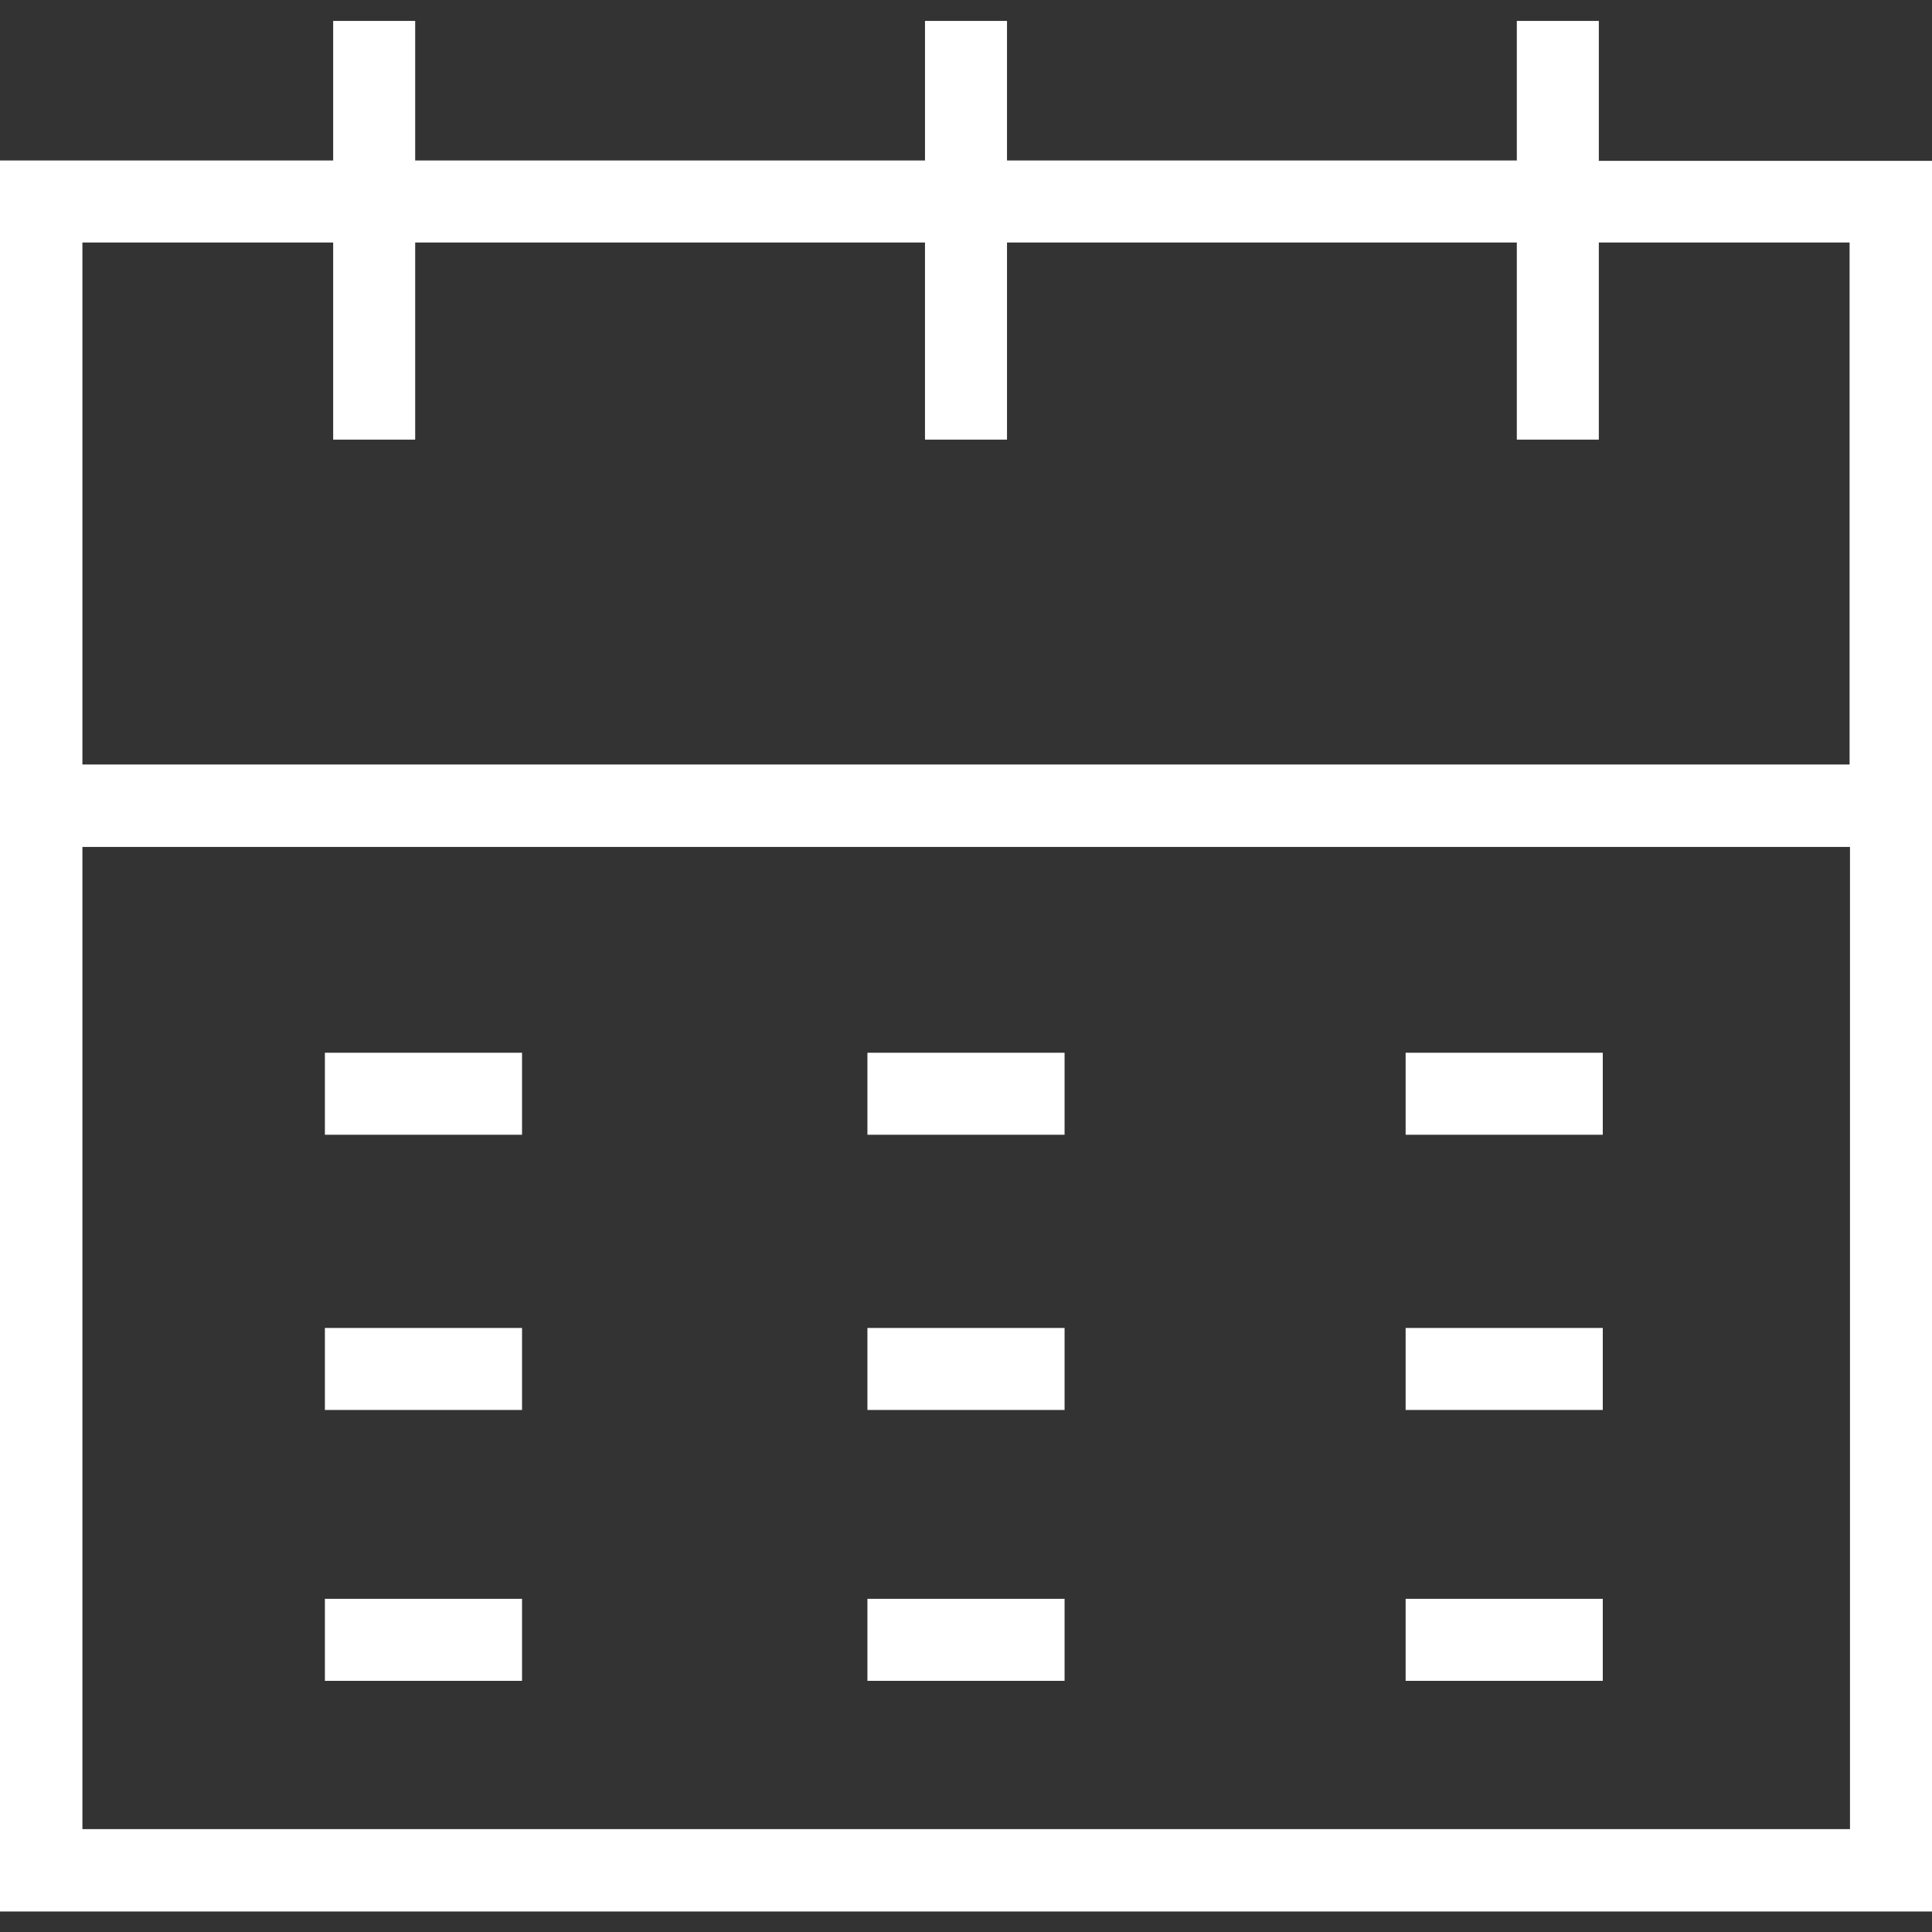
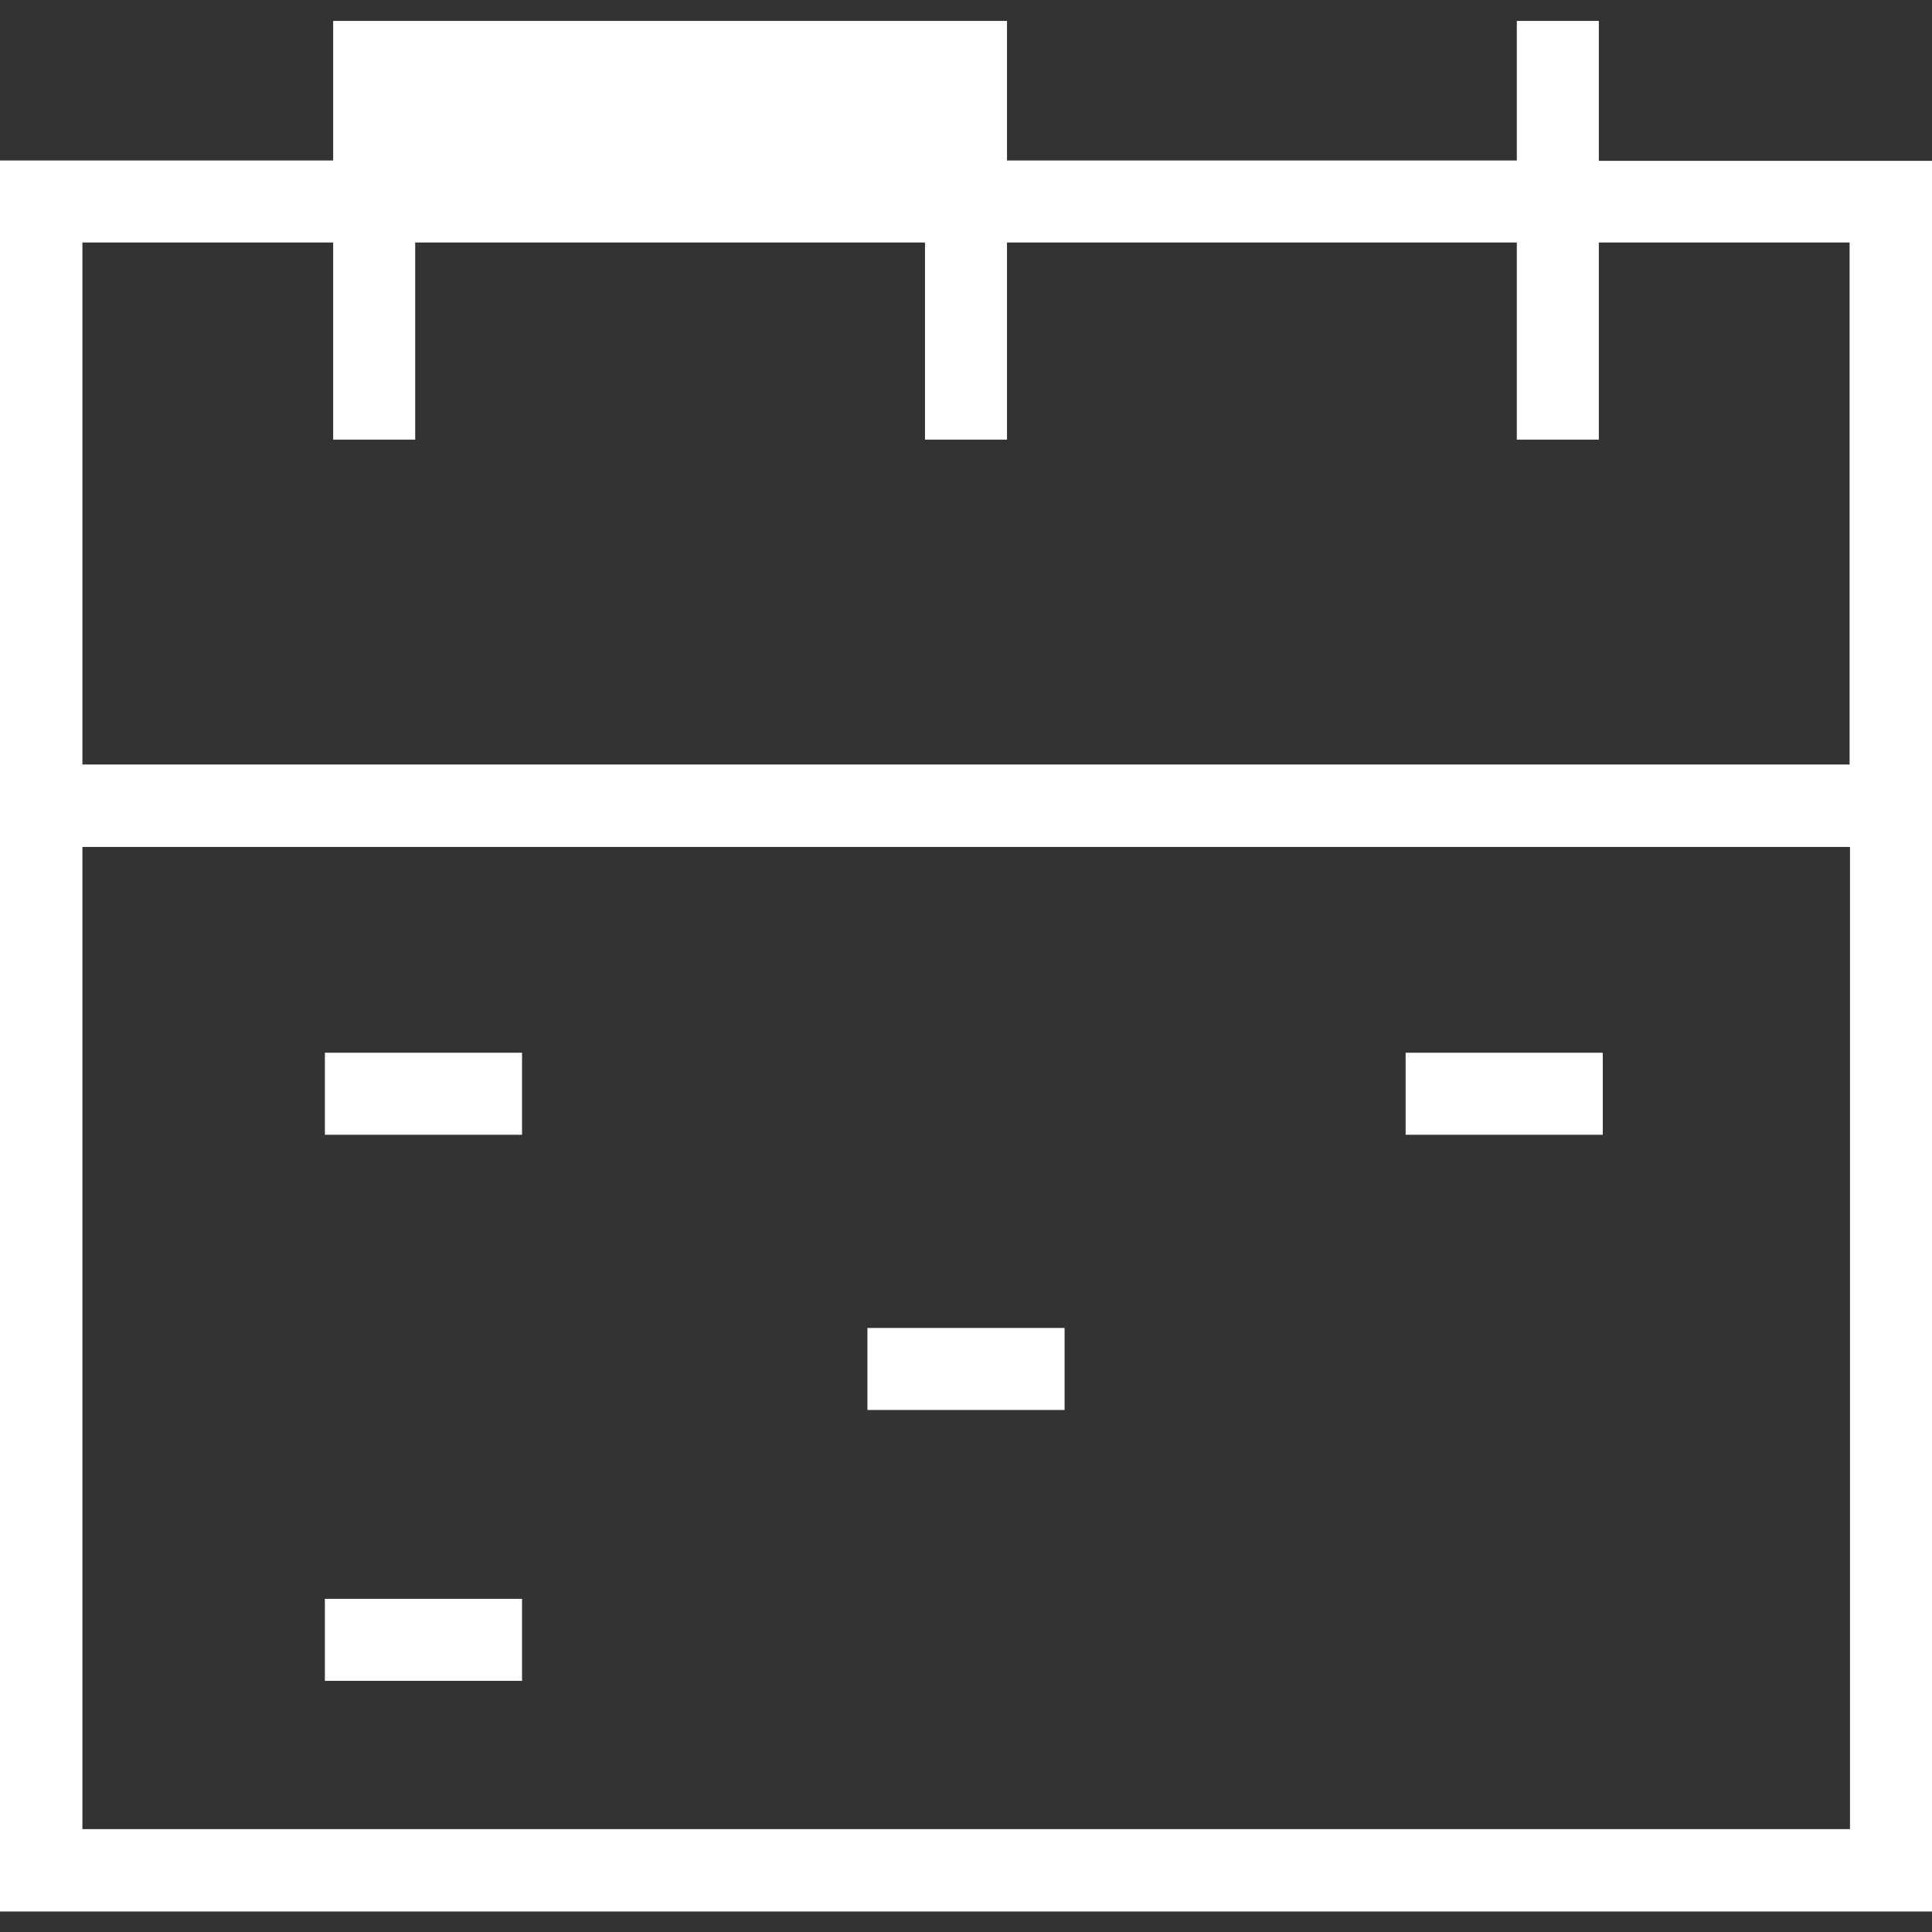
<svg xmlns="http://www.w3.org/2000/svg" id="Слой_1" x="0px" y="0px" viewBox="0 0 490 490" style="enable-background:new 0 0 490 490;" xml:space="preserve">
  <rect x="0" y="0" width="490" height="490" fill="#333333" stroke="none" />
  <style type="text/css"> .st0{fill:#FFFFFF;} </style>
  <g>
    <g>
-       <path class="st0" d="M405.5,40.8V5.3h-20.8v35.4H255.4V5.3h-20.8v35.4H105.3V5.3H84.5v35.4H0v444.1h490v-444H405.5z M20.9,61.5 h63.6v50h20.8v-50h129.3v50h20.8v-50h129.3v50h20.8v-50h63.6v132.4H20.9C20.9,193.9,20.9,61.6,20.9,61.5z M469.2,463.9H20.9l0,0 V214.8h448.3V463.9z" />
+       <path class="st0" d="M405.5,40.8V5.3h-20.8v35.4H255.4V5.3h-20.8H105.3V5.3H84.5v35.4H0v444.1h490v-444H405.5z M20.9,61.5 h63.6v50h20.8v-50h129.3v50h20.8v-50h129.3v50h20.8v-50h63.6v132.4H20.9C20.9,193.9,20.9,61.6,20.9,61.5z M469.2,463.9H20.9l0,0 V214.8h448.3V463.9z" />
      <rect x="82.4" y="267" class="st0" width="50" height="20.8" />
-       <rect x="82.4" y="336.8" class="st0" width="50" height="20.8" />
      <rect x="82.4" y="405.5" class="st0" width="50" height="20.8" />
-       <rect x="220" y="267" class="st0" width="50" height="20.8" />
      <rect x="220" y="336.8" class="st0" width="50" height="20.8" />
-       <rect x="220" y="405.5" class="st0" width="50" height="20.8" />
      <rect x="356.5" y="267" class="st0" width="50" height="20.8" />
-       <rect x="356.5" y="336.8" class="st0" width="50" height="20.8" />
-       <rect x="356.5" y="405.5" class="st0" width="50" height="20.8" />
    </g>
  </g>
</svg>